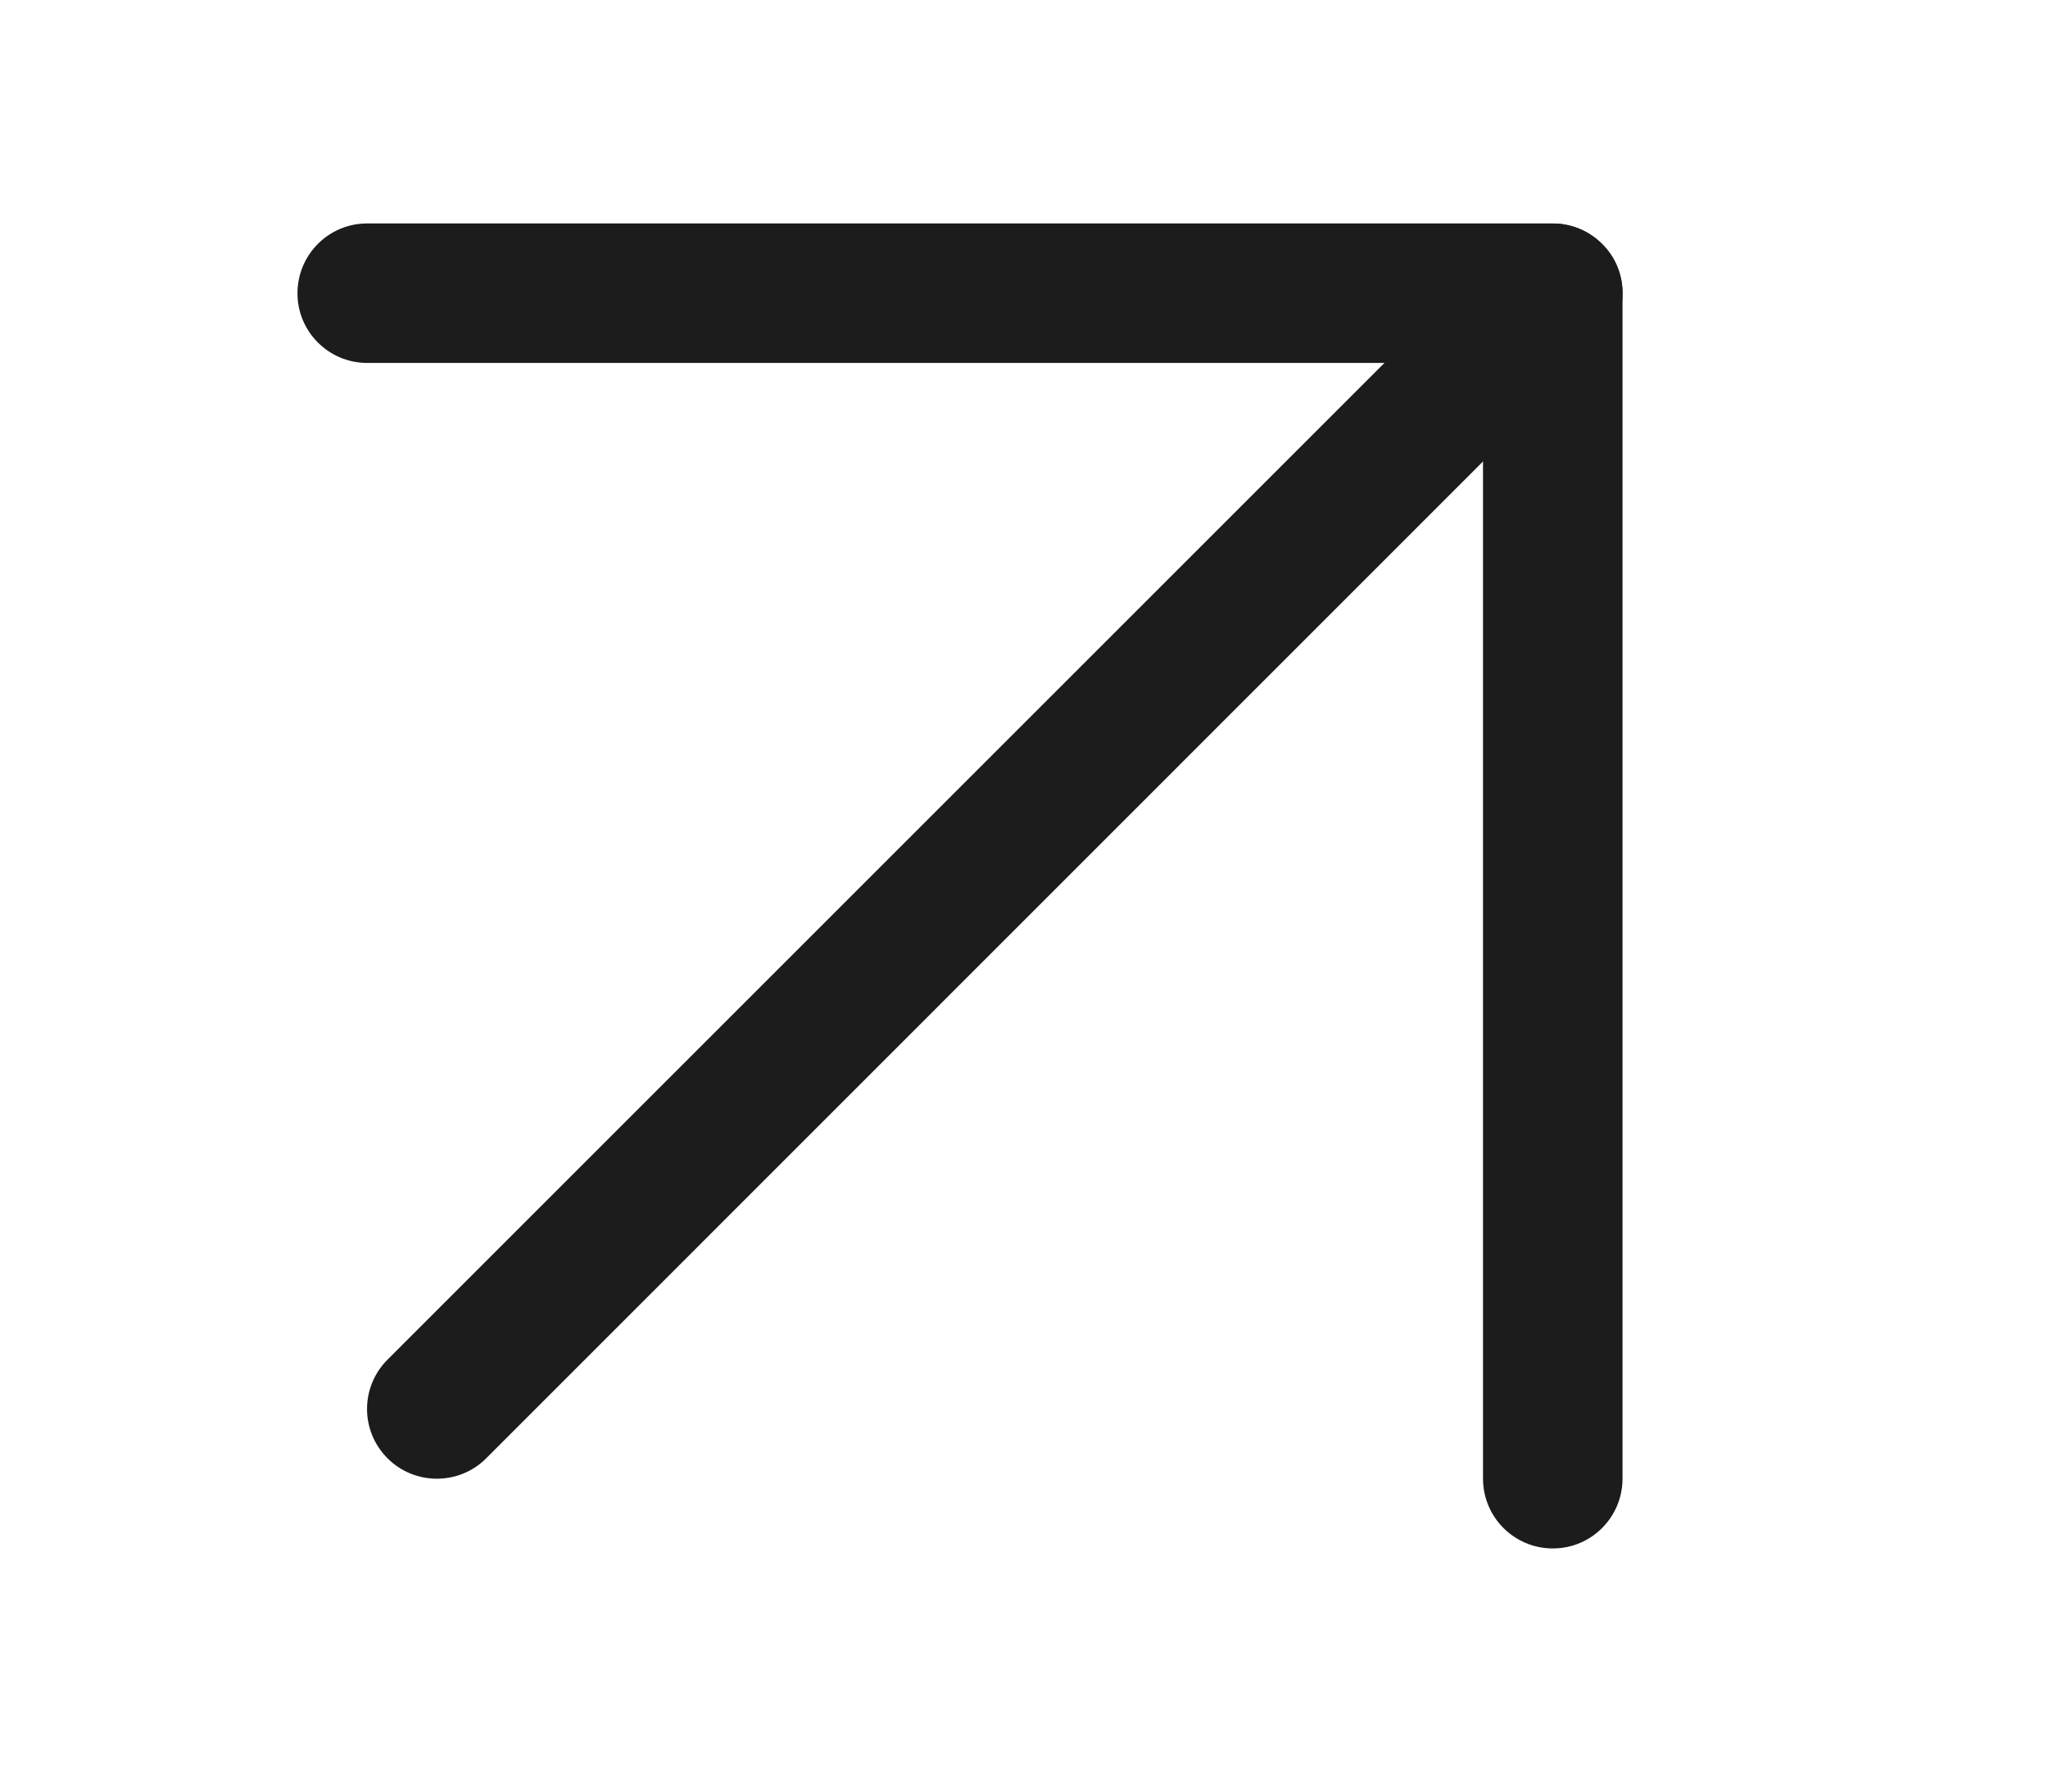
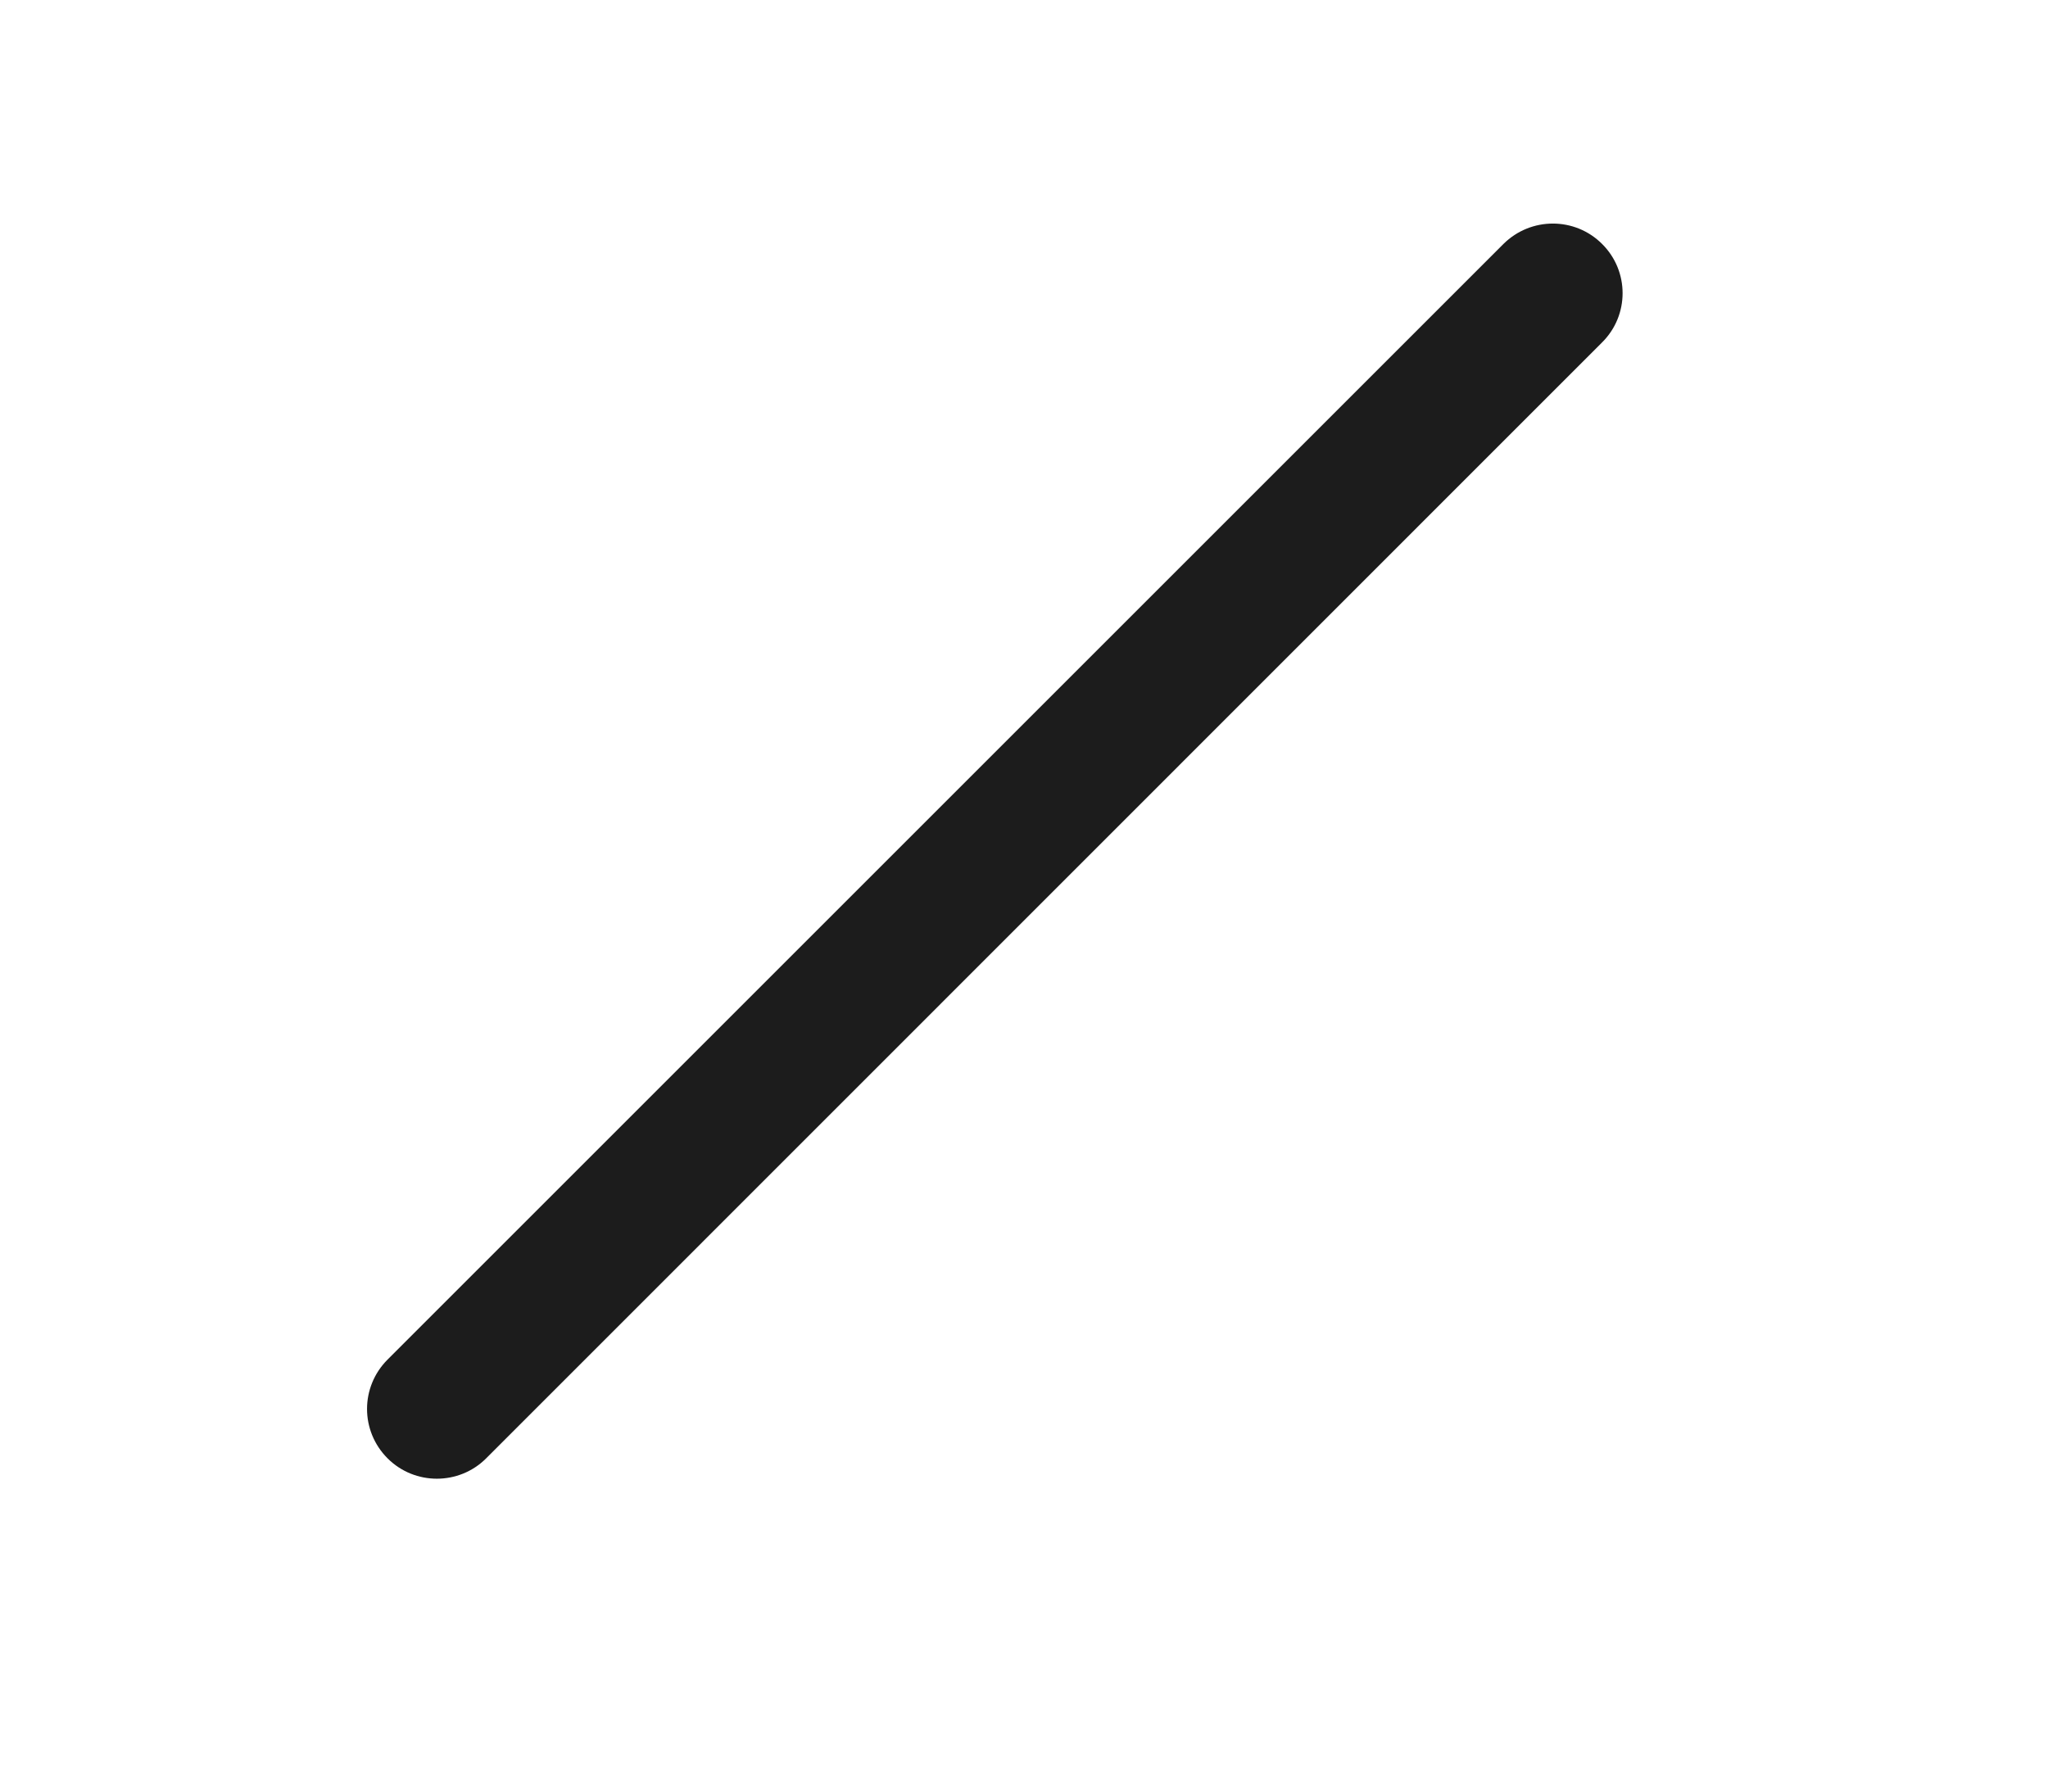
<svg xmlns="http://www.w3.org/2000/svg" width="8" height="7" viewBox="0 0 8 7" fill="none">
  <g clip-path="url(#clip0_76_380)">
    <path fill-rule="evenodd" clip-rule="evenodd" d="M1.514 5.698C1.407 5.591 1.407 5.419 1.514 5.312L5.873 0.953C5.98 0.847 6.152 0.847 6.258 0.953C6.365 1.059 6.365 1.232 6.258 1.338L1.899 5.698C1.793 5.804 1.62 5.804 1.514 5.698Z" fill="#1C1C1C" />
-     <path fill-rule="evenodd" clip-rule="evenodd" d="M6.258 0.953C6.31 1.004 6.338 1.073 6.338 1.146V5.777C6.338 5.928 6.216 6.05 6.066 6.05C5.915 6.05 5.793 5.928 5.793 5.777V1.418H1.434C1.284 1.418 1.162 1.296 1.162 1.146C1.162 0.995 1.284 0.873 1.434 0.873L6.066 0.873C6.138 0.873 6.207 0.902 6.258 0.953Z" fill="#1C1C1C" />
  </g>
  <defs>
    <clipPath id="clip0_76_380">
      <rect width="6.539" height="6.539" fill="white" transform="translate(0.617 0.057)" />
    </clipPath>
  </defs>
</svg>